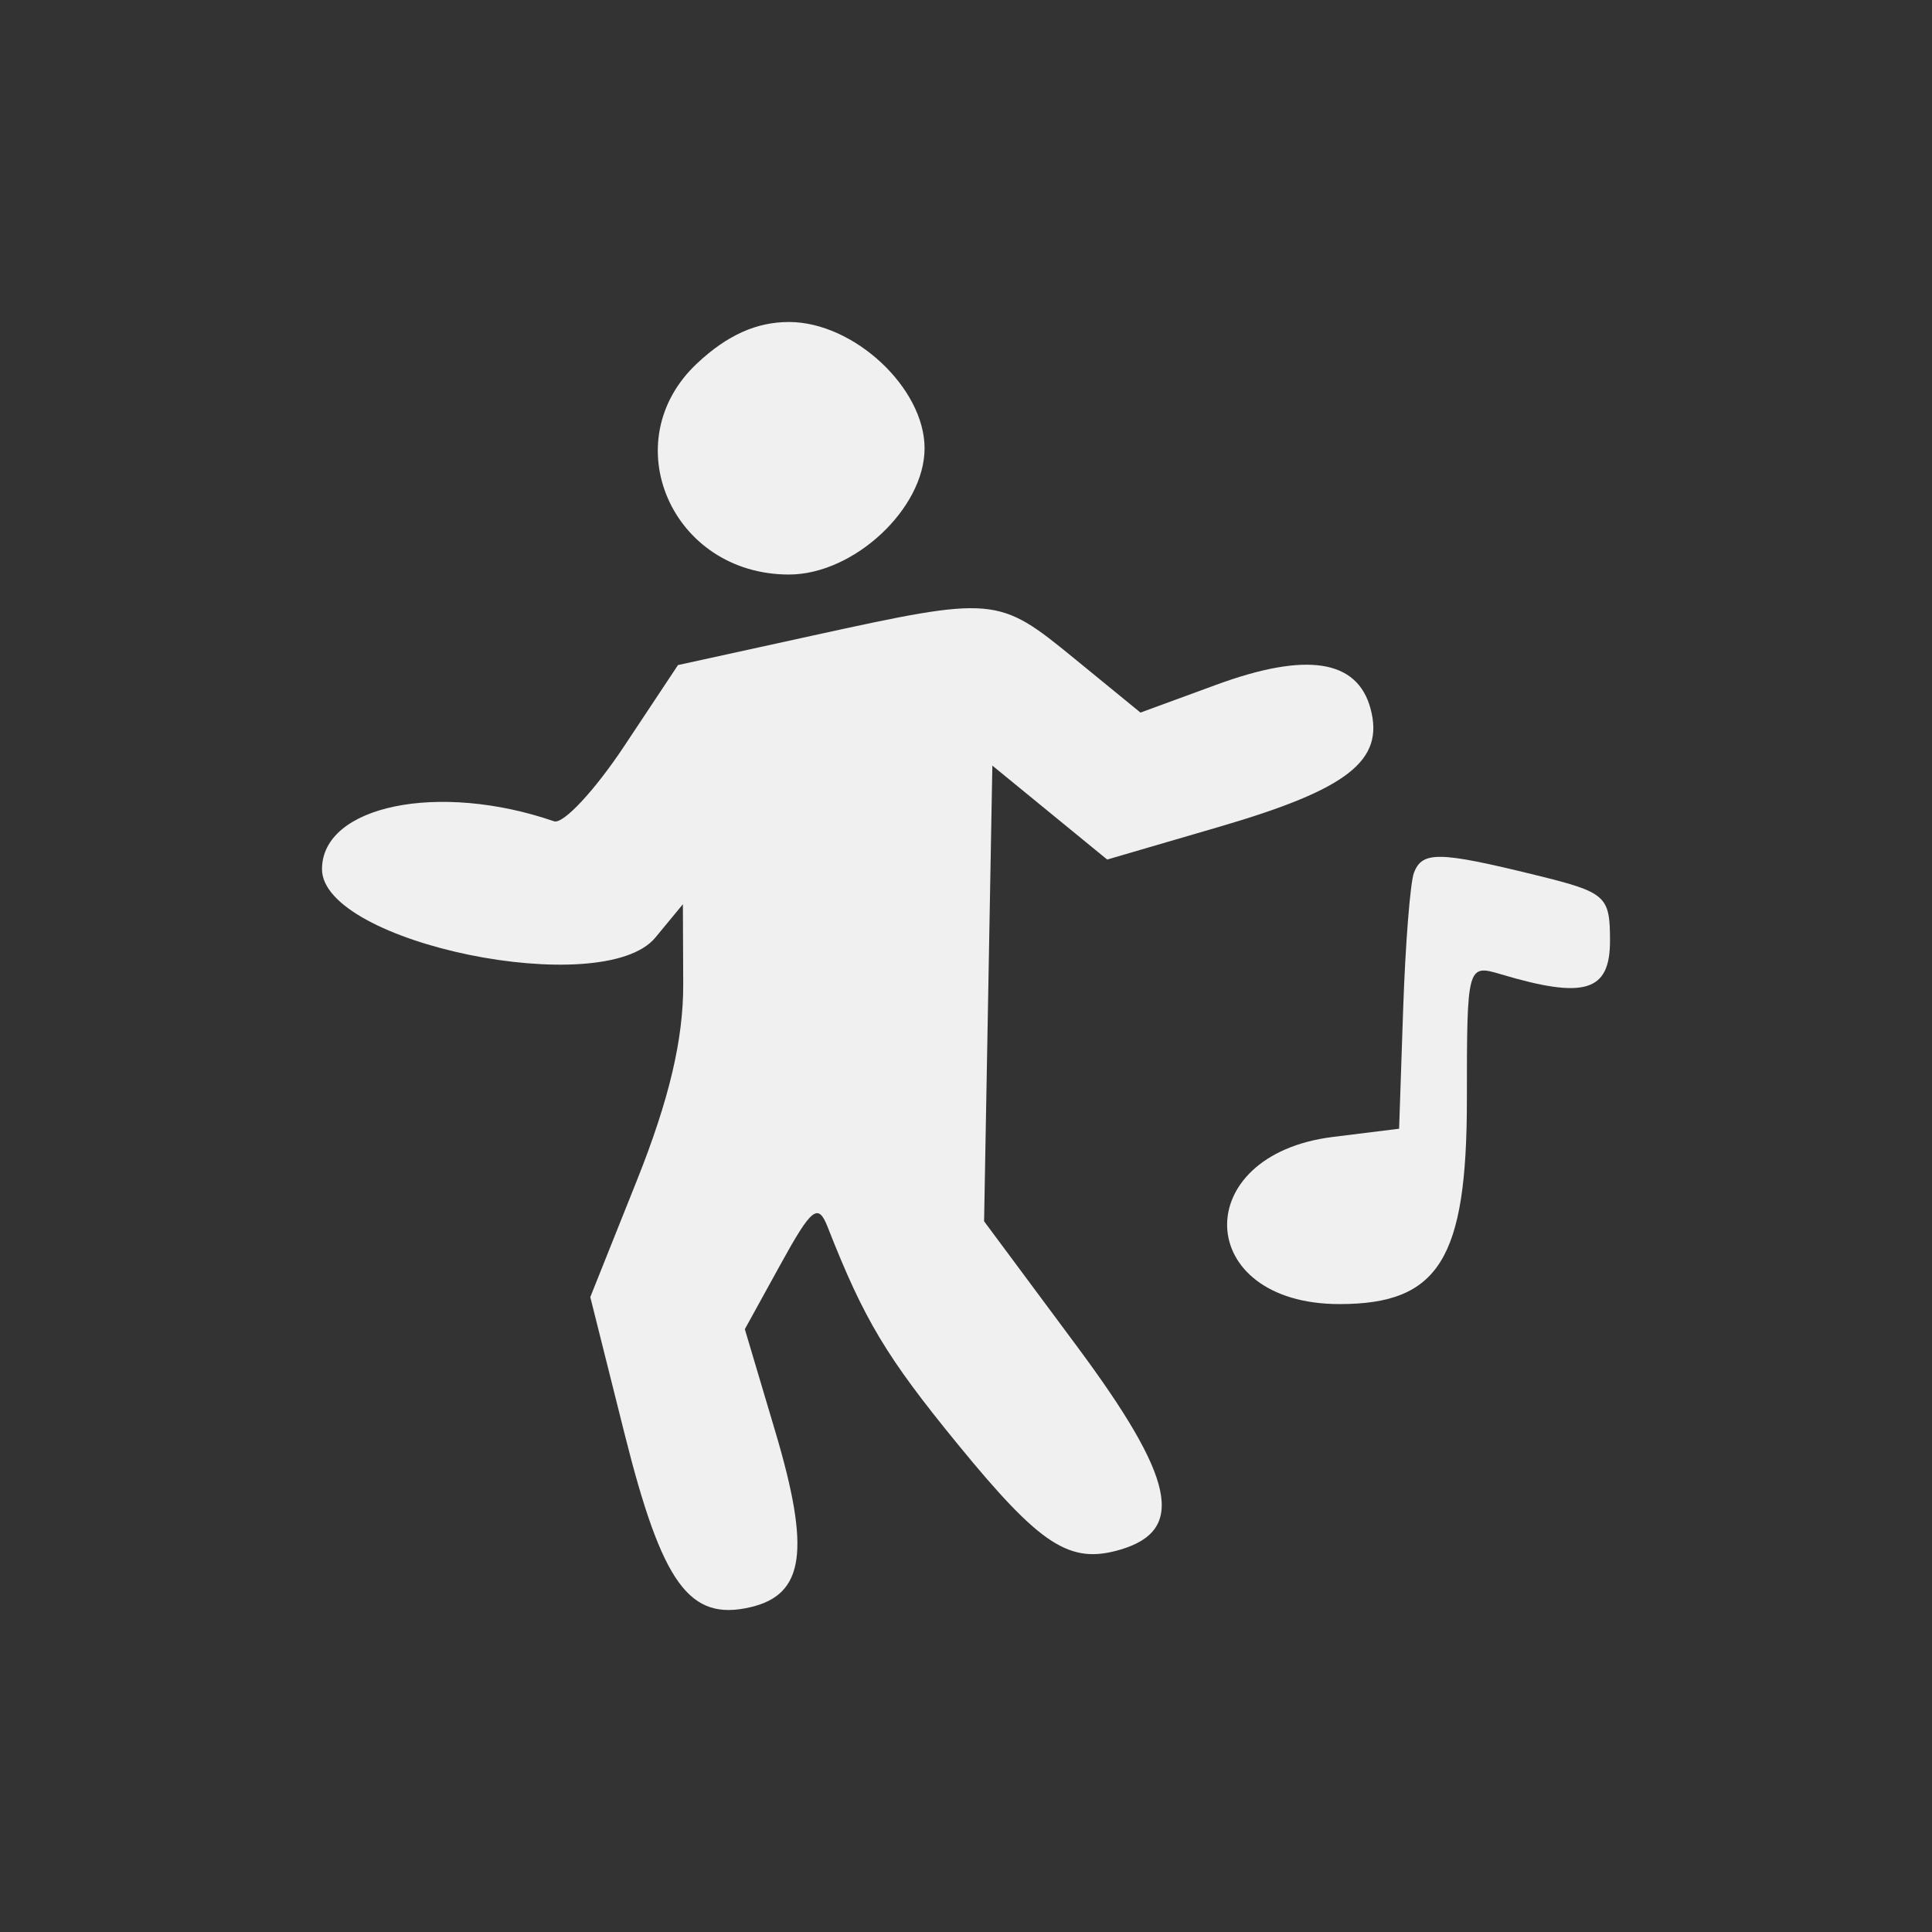
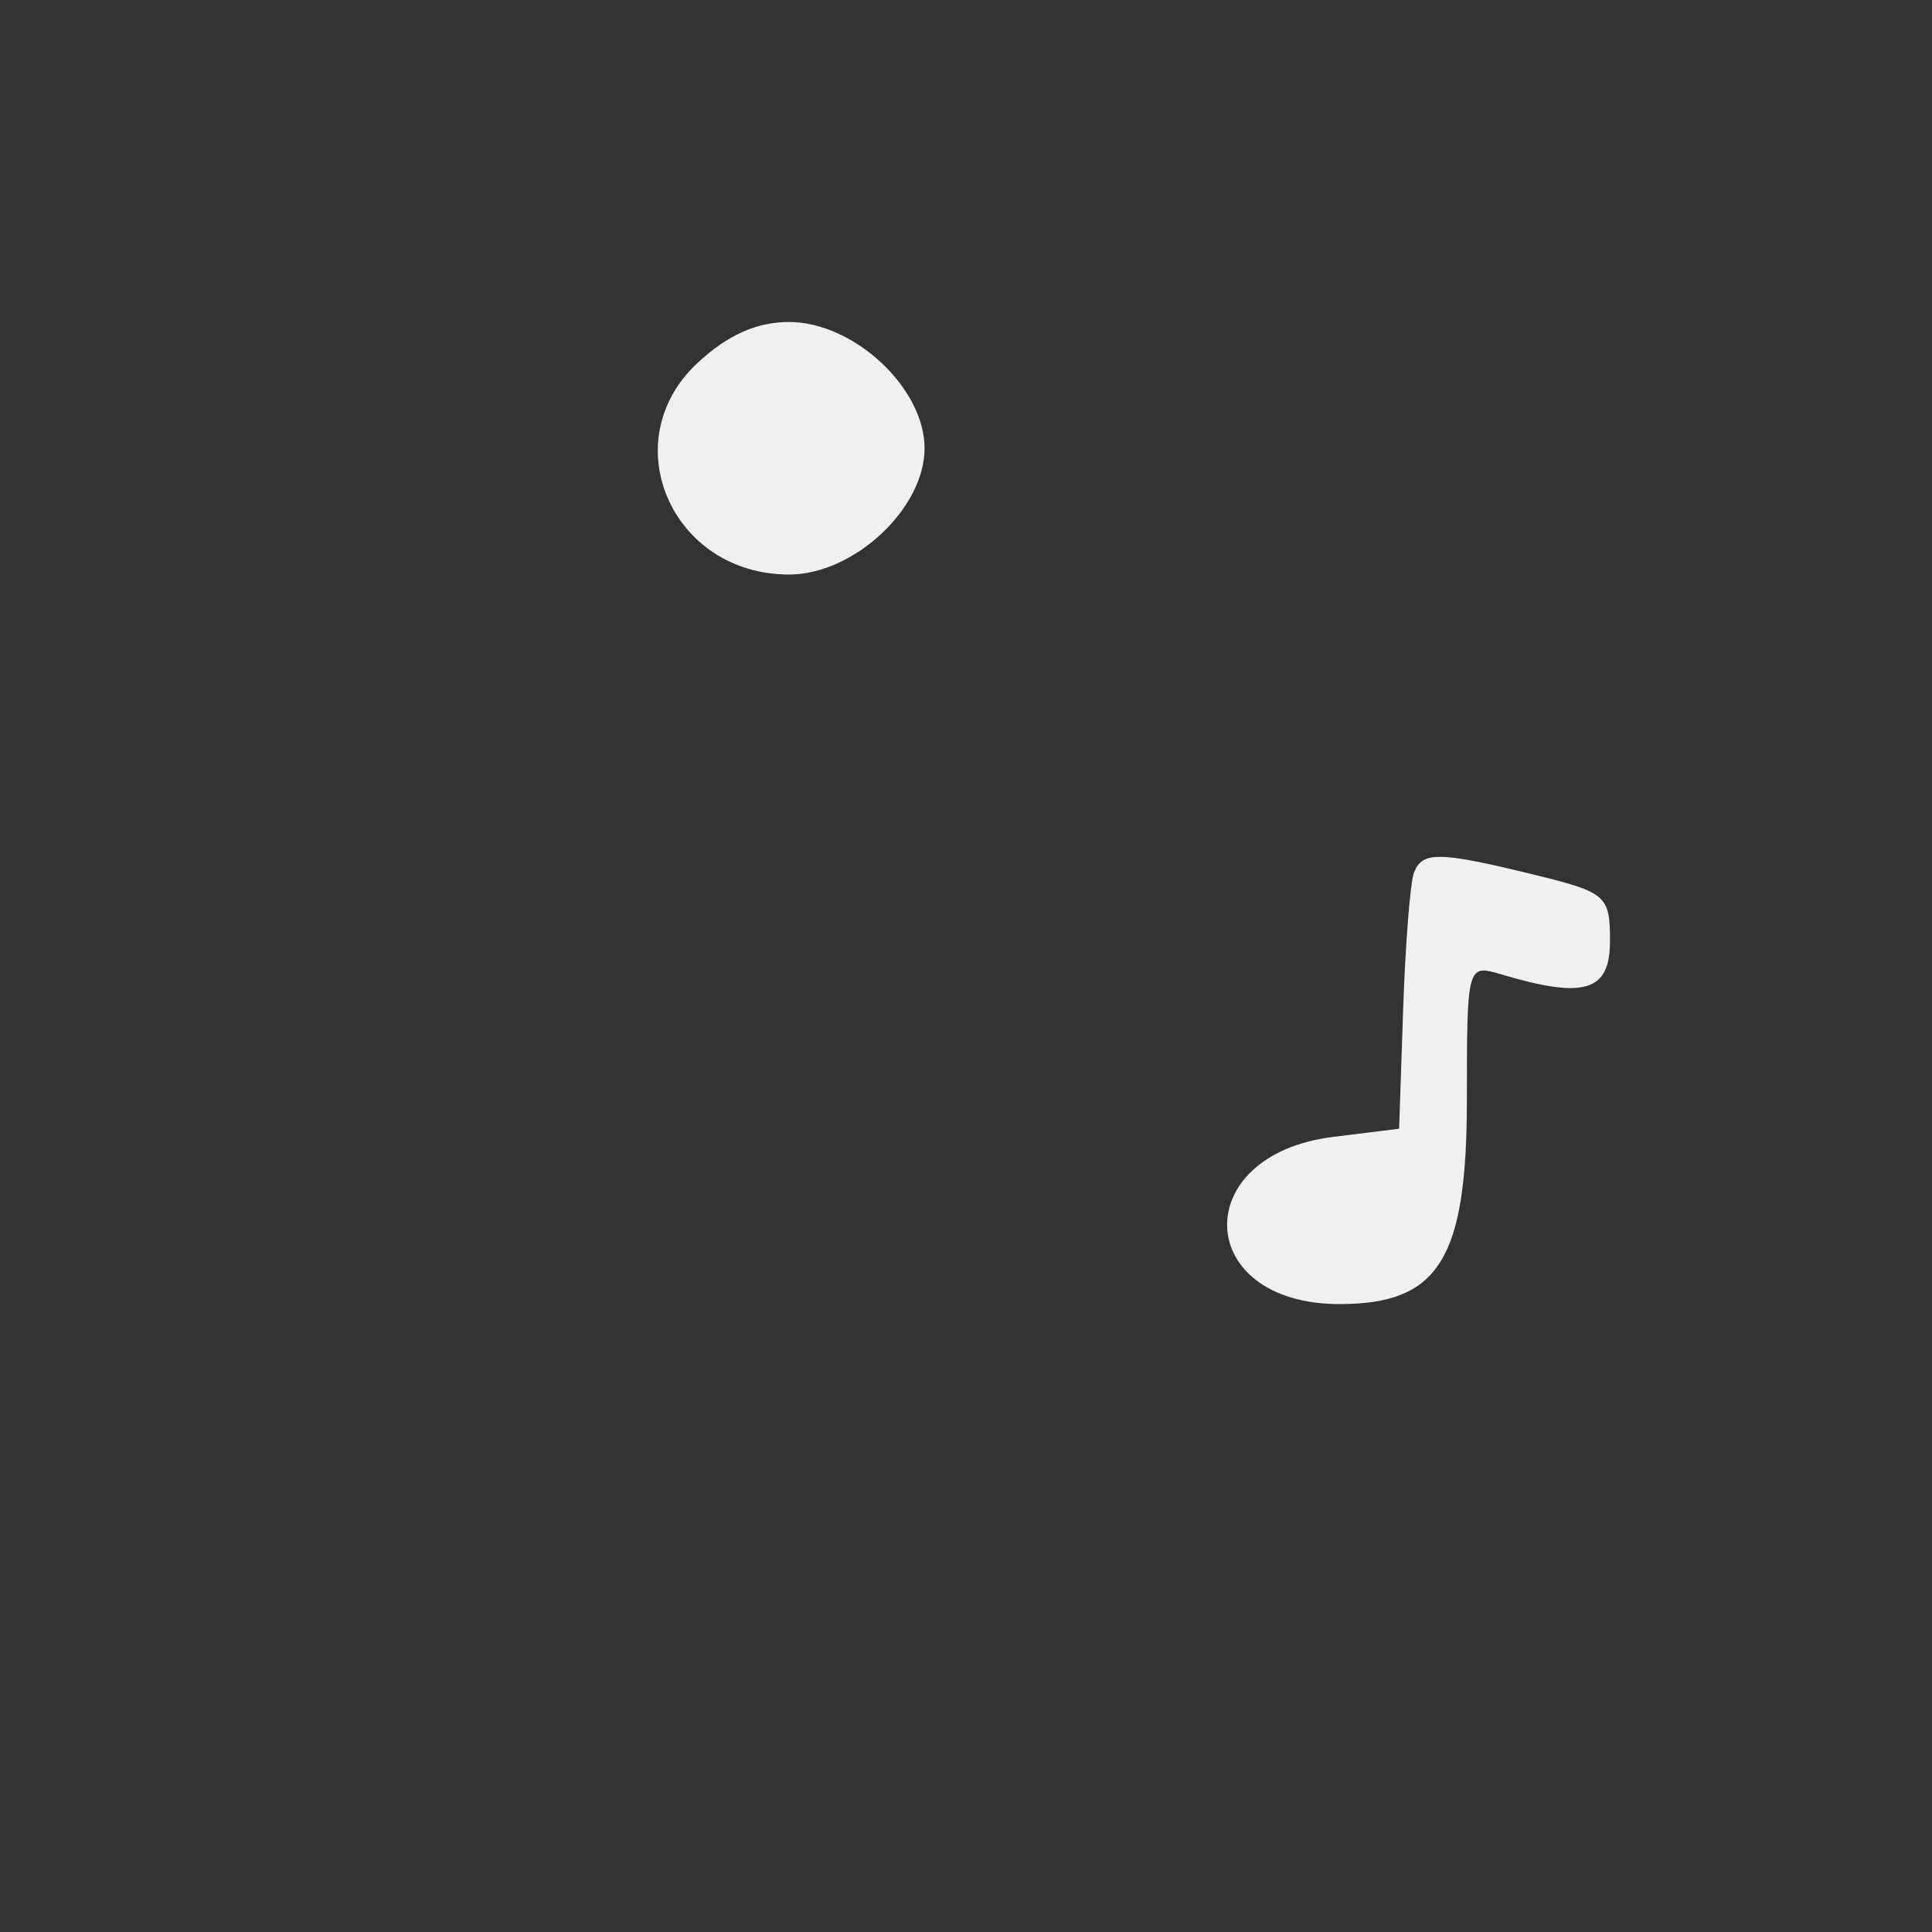
<svg xmlns="http://www.w3.org/2000/svg" width="120" height="120" viewBox="0 0 120 120" fill="none">
  <rect x="0" y="0" width="120" height="120" fill="#333333" stroke="none" />
  <path d="M49.006 35.685C41.704 35.685 38.116 27.394 43.32 22.547C45.186 20.809 46.992 20 49.006 20C53.031 20 57.427 24.094 57.427 27.843C57.427 31.592 53.031 35.685 49.006 35.685Z" fill="#F0F0F0" />
-   <path d="M42.112 41.308L50.471 39.478C61.766 37.006 61.989 37.025 66.705 40.882L70.837 44.26L75.538 42.535C81.148 40.475 84.304 40.962 85.126 44.013C85.997 47.243 83.724 49.019 75.735 51.353L68.769 53.388L65.203 50.47L61.637 47.553L61.38 61.704L61.123 75.855L66.876 83.601C72.979 91.815 73.67 95.043 69.589 96.25C66.448 97.178 64.645 96.011 59.496 89.714C55.047 84.275 53.672 81.98 51.405 76.207C50.814 74.702 50.415 75.018 48.492 78.51L46.263 82.558L48.157 88.923C50.352 96.301 49.965 99.042 46.614 99.825C42.818 100.713 41.132 98.394 38.796 89.069L36.664 80.564L39.56 73.315C41.566 68.292 42.45 64.545 42.436 61.115L42.415 56.164L40.706 58.233C37.462 62.163 20 58.58 20 53.985C20 50.034 27.245 48.54 34.416 51.012C34.978 51.206 36.94 49.102 38.775 46.336L42.112 41.308Z" fill="#F0F0F0" />
  <path d="M87.152 62.7C87.29 58.626 87.593 54.803 87.824 54.203C88.343 52.862 89.38 52.881 95.322 54.338C99.774 55.429 100 55.629 100 58.439C100 61.589 98.432 62.068 93.216 60.511C91.132 59.888 91.111 59.965 91.111 68.302C91.111 78.206 89.371 80.999 83.2 80.999C74.147 80.999 73.781 71.737 82.789 70.617L86.901 70.107L87.152 62.7Z" fill="#F0F0F0" />
</svg>